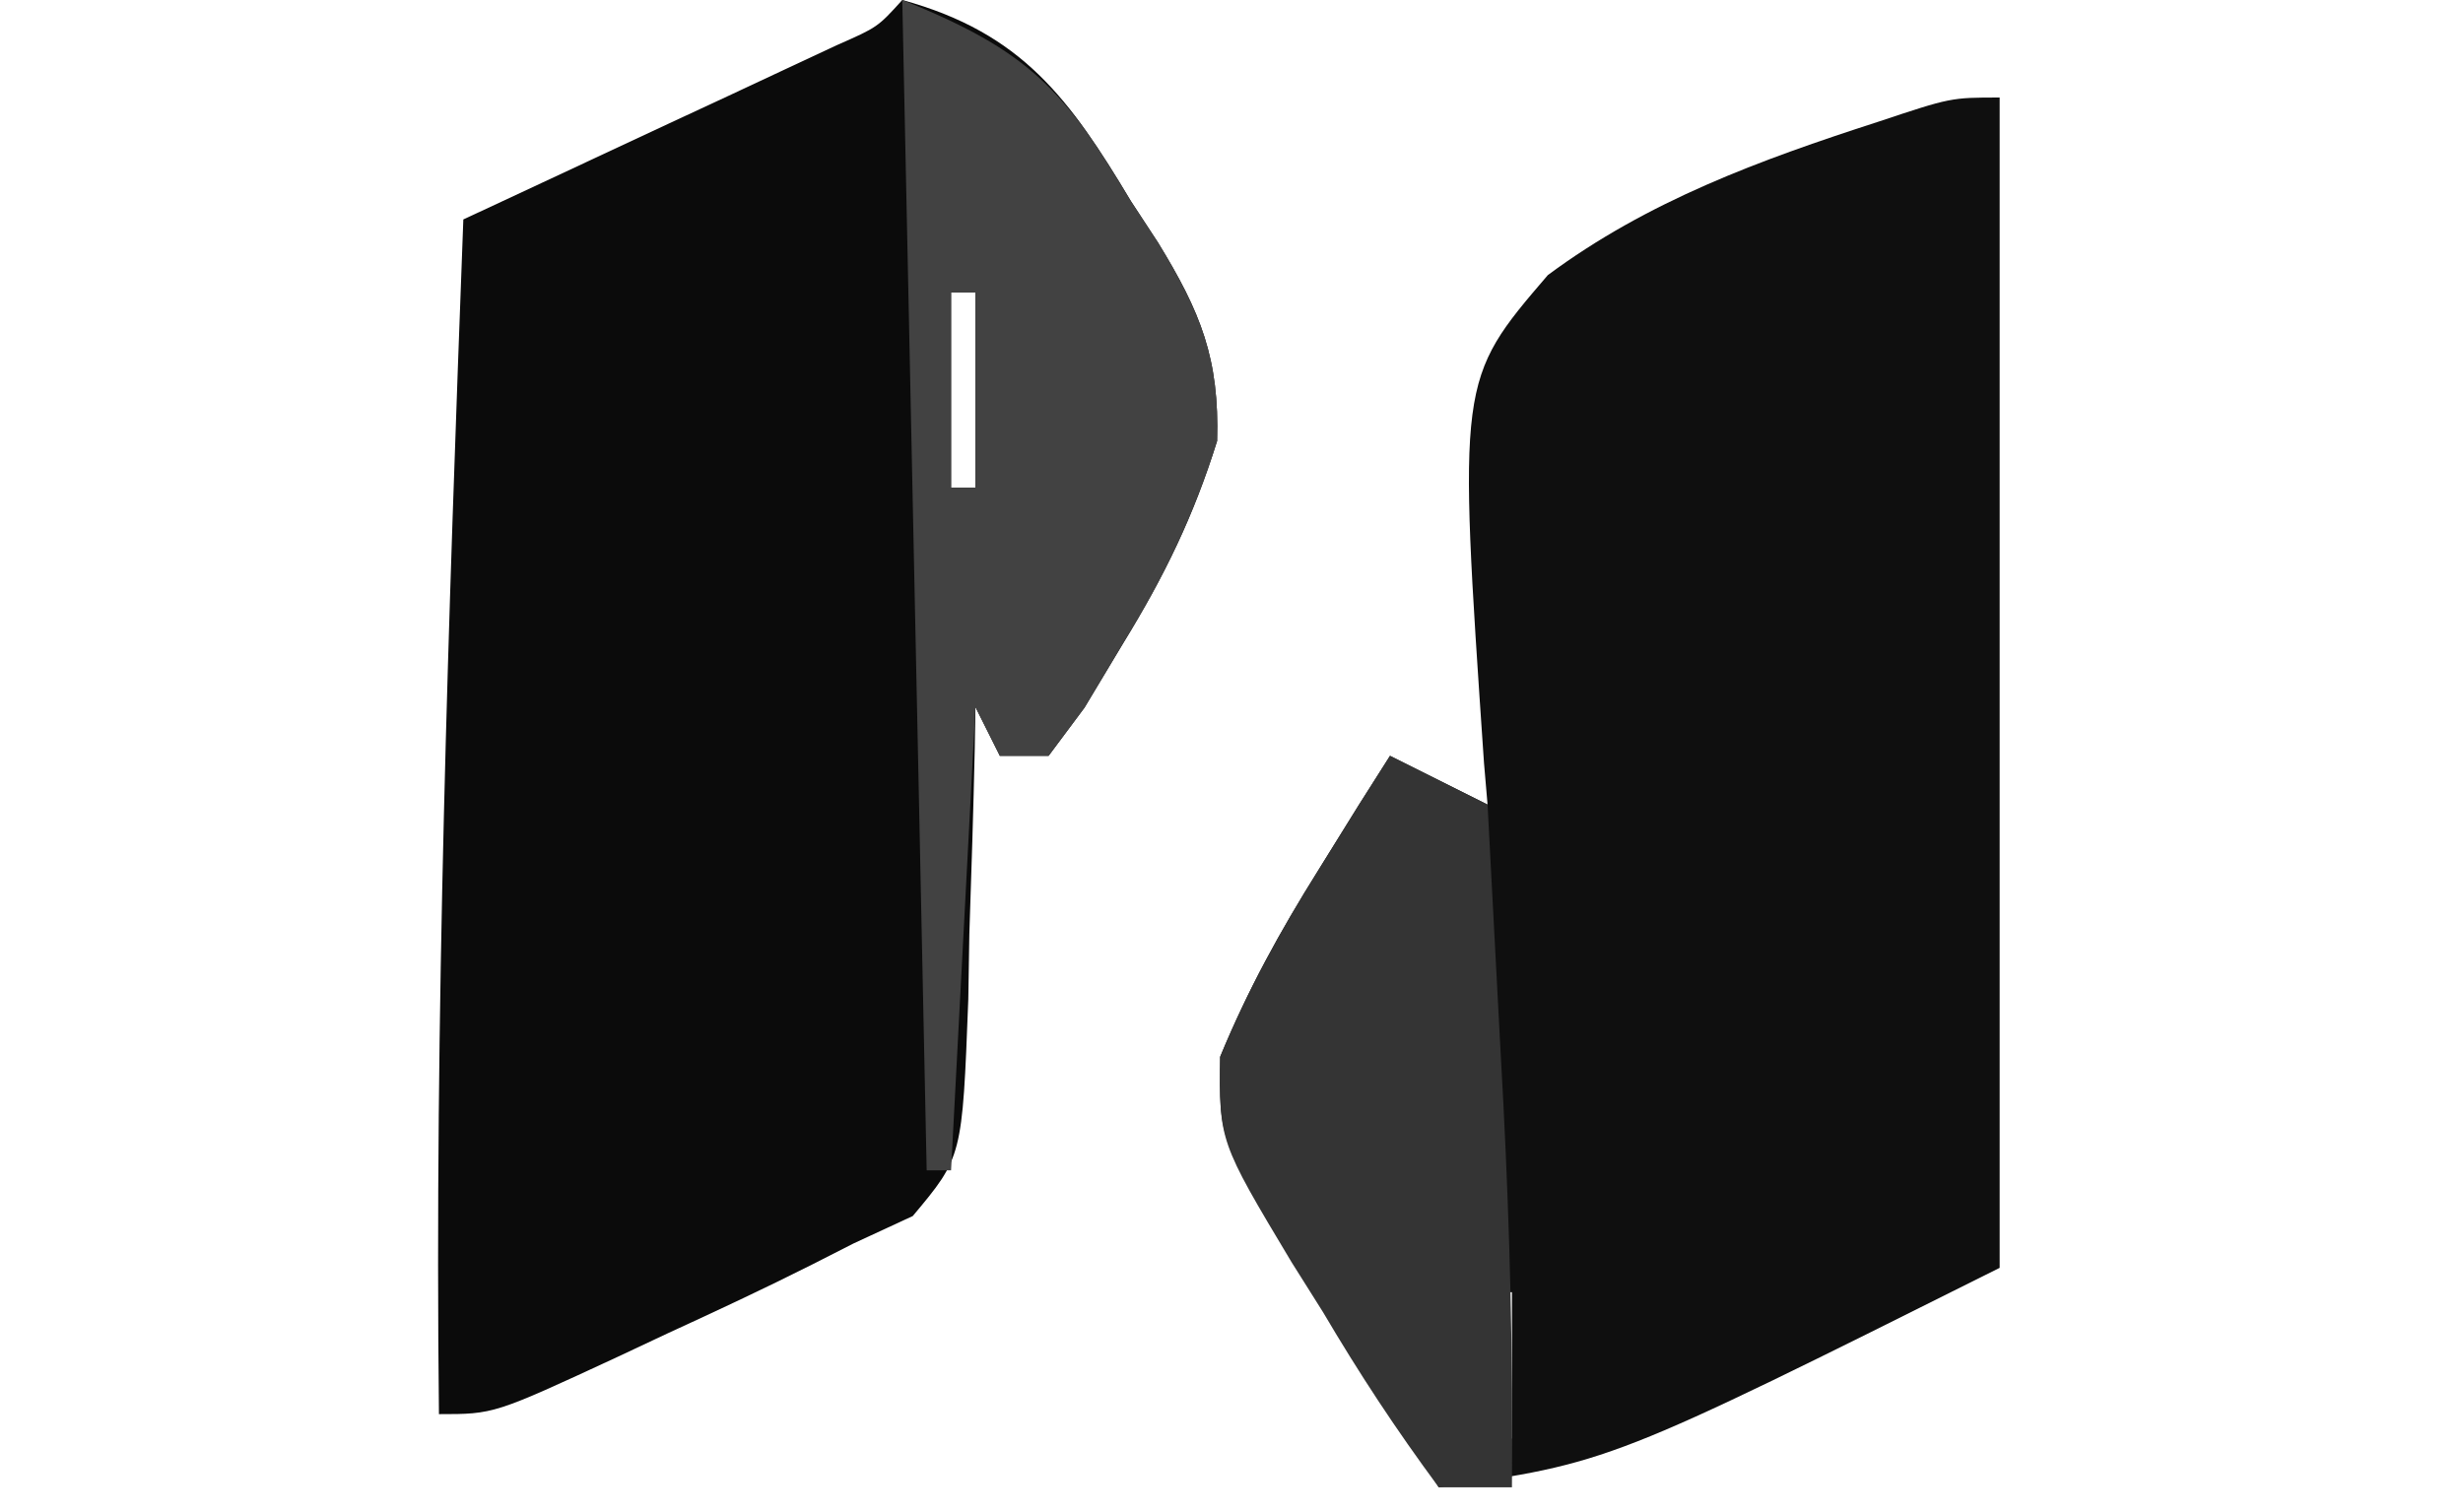
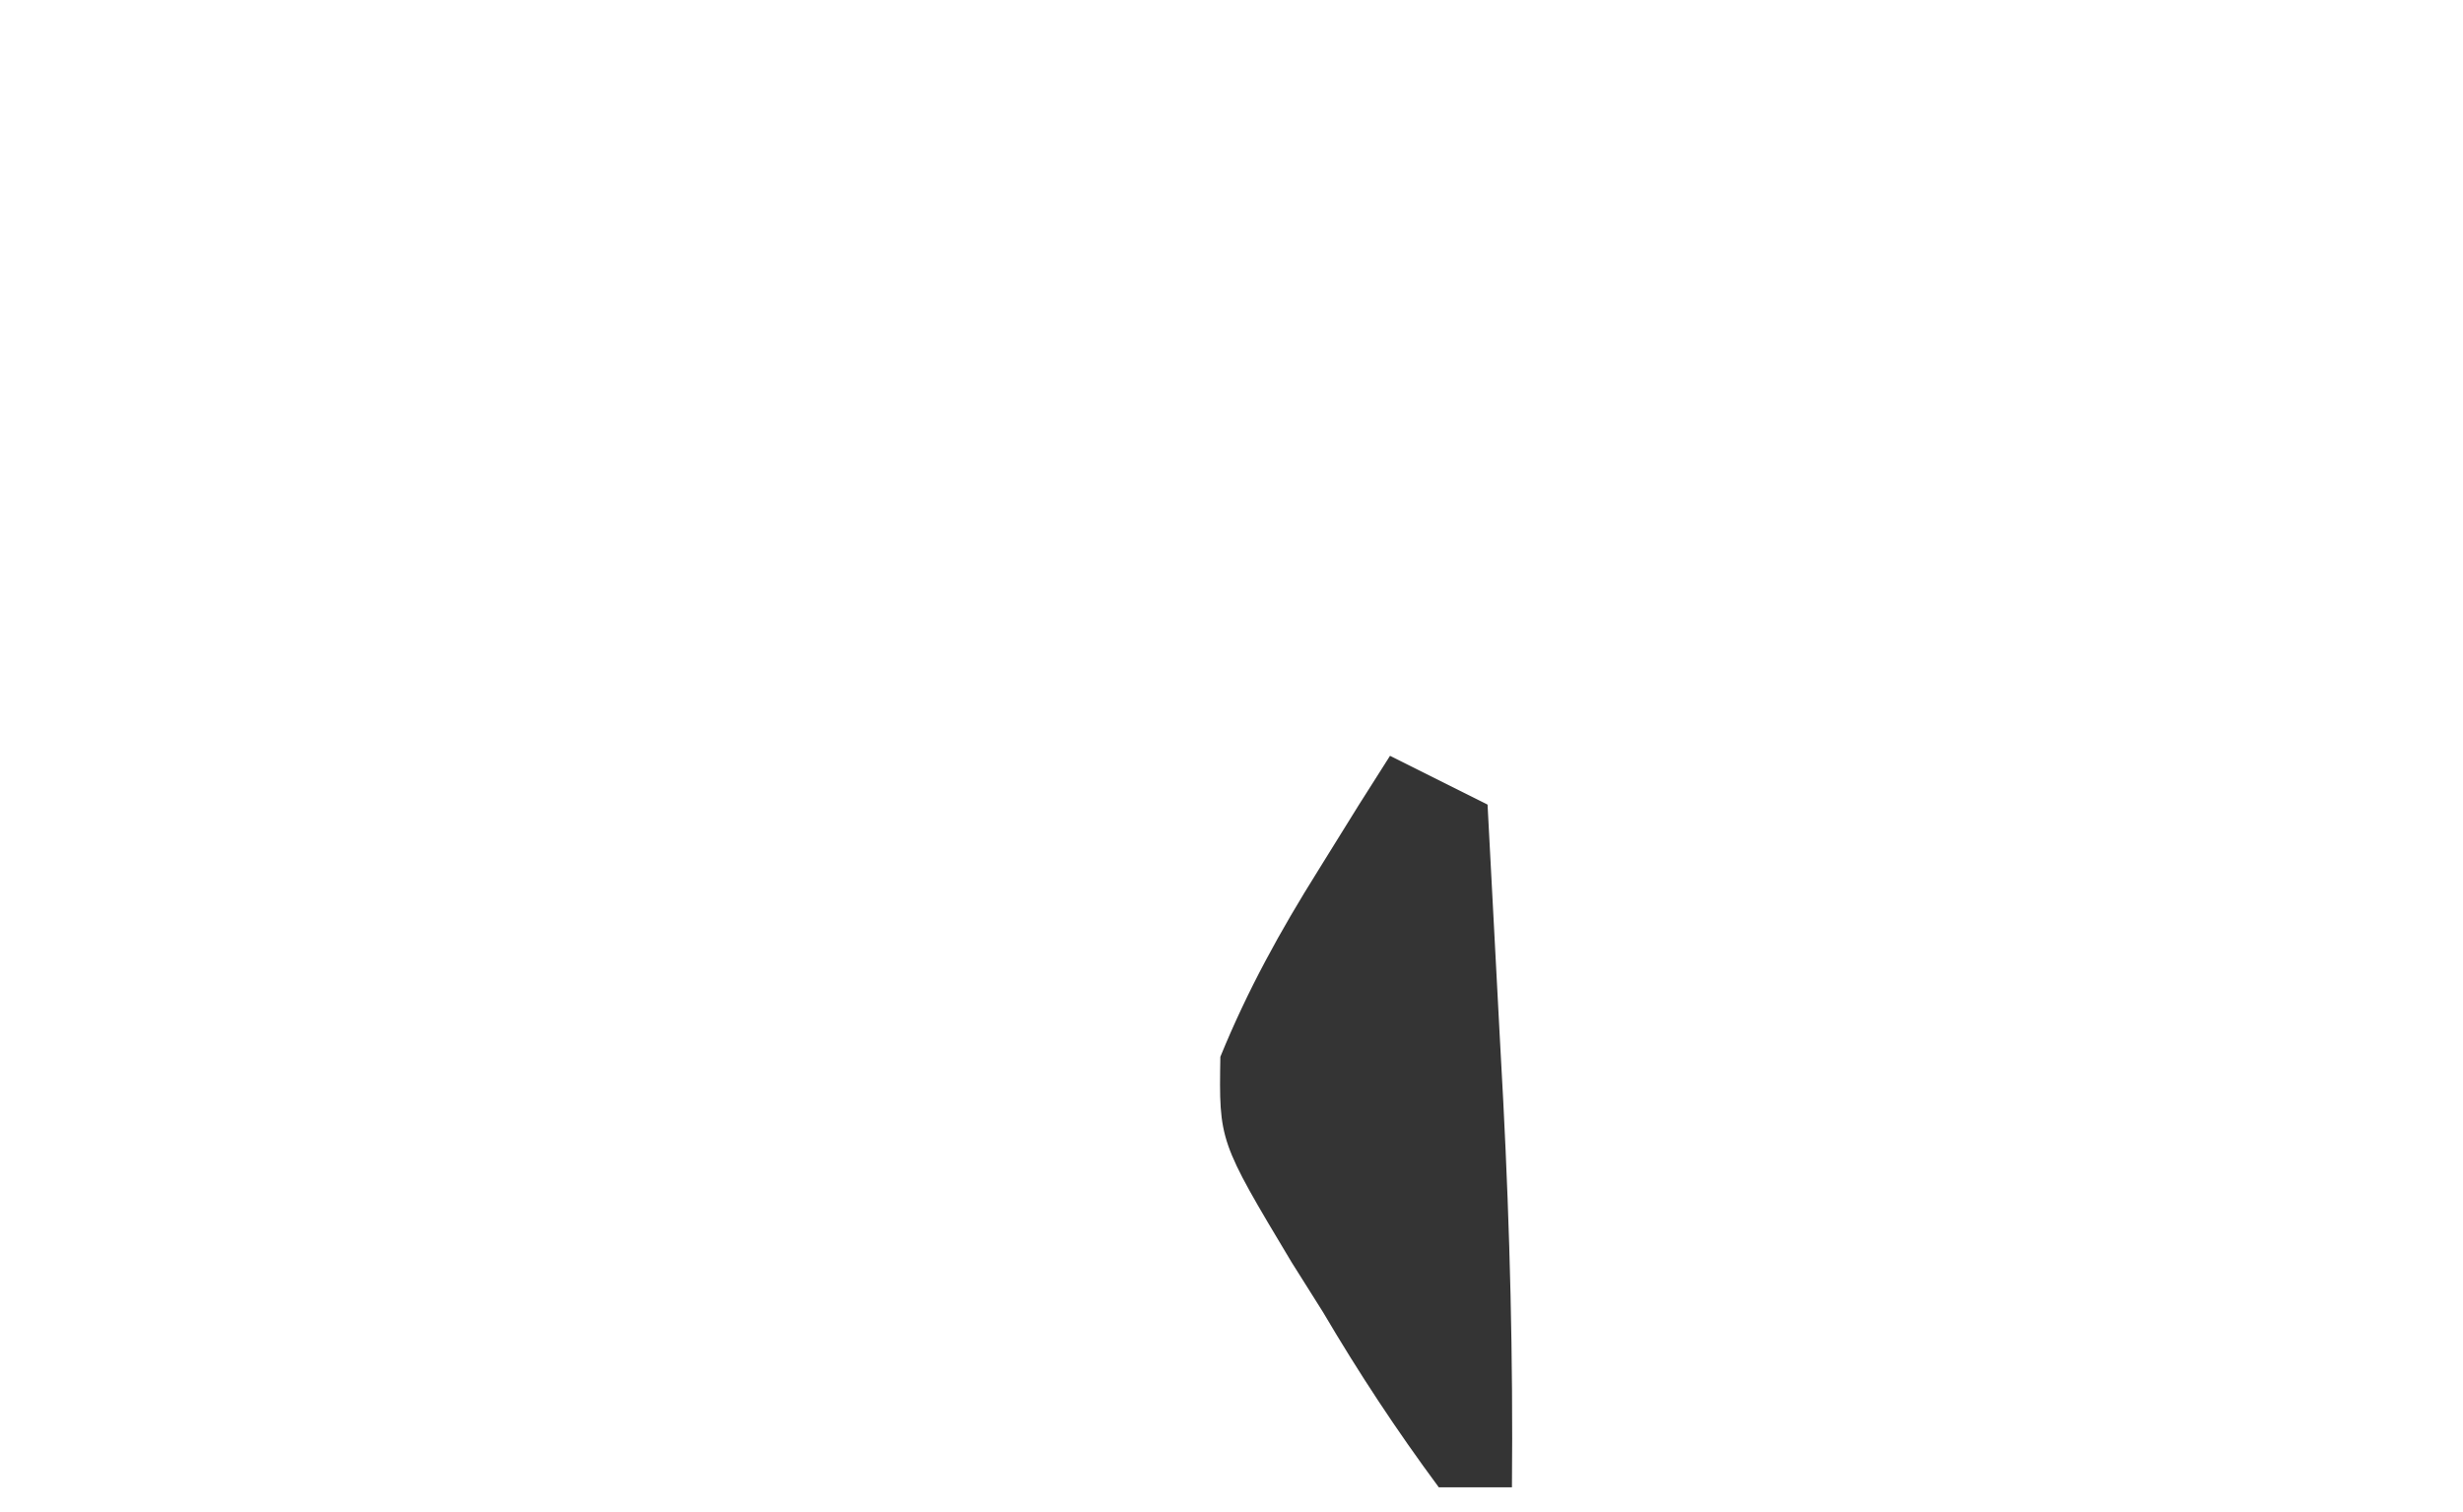
<svg xmlns="http://www.w3.org/2000/svg" version="1.1" width="101" height="62">
-   <path d="M0 0 C0 15.84 0 31.68 0 48 C-16 56 -16 56 -23 57 C-24.539 54.614 -26.056 52.219 -27.562 49.812 C-28 49.139 -28.438 48.465 -28.889 47.771 C-32.009 42.735 -32.009 42.735 -31.969 39.344 C-30.84 36.613 -29.507 34.192 -27.938 31.688 C-27.39 30.804 -26.842 29.921 -26.277 29.012 C-25.856 28.348 -25.434 27.684 -25 27 C-23.68 27.66 -22.36 28.32 -21 29 C-21.072 28.154 -21.072 28.154 -21.146 27.291 C-22.216 11.585 -22.216 11.585 -18.529 7.284 C-14.427 4.239 -9.827 2.561 -5 1 C-2 0 -2 0 0 0 Z M-21 49 C-21 50.98 -21 52.96 -21 55 C-20.67 55 -20.34 55 -20 55 C-20 53.02 -20 51.04 -20 49 C-20.33 49 -20.66 49 -21 49 Z " fill="#0F0F0F" transform="translate(82,4)" />
-   <path d="M0 0 C4.91 1.344 6.872 4.059 9.375 8.25 C9.926 9.091 9.926 9.091 10.488 9.949 C12.242 12.814 13.008 14.708 12.91 18.086 C11.949 21.164 10.749 23.629 9.062 26.375 C8.538 27.249 8.013 28.123 7.473 29.023 C6.987 29.676 6.501 30.328 6 31 C5.34 31 4.68 31 4 31 C3.67 30.34 3.34 29.68 3 29 C2.991 29.56 2.981 30.12 2.972 30.697 C2.918 33.236 2.834 35.774 2.75 38.312 C2.729 39.634 2.729 39.634 2.707 40.982 C2.461 47.449 2.461 47.449 0.43 49.875 C-0.372 50.246 -1.174 50.617 -2 51 C-2.561 51.286 -3.123 51.572 -3.701 51.866 C-5.657 52.852 -7.634 53.774 -9.625 54.688 C-10.306 55.008 -10.986 55.328 -11.688 55.658 C-16.741 58 -16.741 58 -19 58 C-19.185 41.649 -18.611 25.336 -18 9 C-17.49 8.763 -16.981 8.526 -16.455 8.281 C-14.157 7.211 -11.86 6.137 -9.562 5.062 C-8.76 4.689 -7.958 4.316 -7.131 3.932 C-6.367 3.574 -5.603 3.216 -4.816 2.848 C-4.109 2.518 -3.402 2.188 -2.674 1.848 C-1.011 1.115 -1.011 1.115 0 0 Z M2 2 C3 4 3 4 3 4 Z M2 12 C2 14.64 2 17.28 2 20 C2.33 20 2.66 20 3 20 C3 17.36 3 14.72 3 12 C2.67 12 2.34 12 2 12 Z " fill="#0B0B0B" transform="translate(37,0)" />
-   <path d="M0 0 C5.215 2.086 6.667 3.717 9.375 8.25 C9.742 8.811 10.11 9.371 10.488 9.949 C12.242 12.814 13.008 14.708 12.91 18.086 C11.949 21.164 10.749 23.629 9.062 26.375 C8.538 27.249 8.013 28.123 7.473 29.023 C6.987 29.676 6.501 30.328 6 31 C5.34 31 4.68 31 4 31 C3.67 30.34 3.34 29.68 3 29 C2.67 35.27 2.34 41.54 2 48 C1.67 48 1.34 48 1 48 C0.67 32.16 0.34 16.32 0 0 Z M2 2 C3 4 3 4 3 4 Z M2 12 C2 14.64 2 17.28 2 20 C2.33 20 2.66 20 3 20 C3 17.36 3 14.72 3 12 C2.67 12 2.34 12 2 12 Z " fill="#424242" transform="translate(37,0)" />
  <path d="M0 0 C1.32 0.66 2.64 1.32 4 2 C4.17 5.166 4.335 8.333 4.5 11.5 C4.548 12.387 4.595 13.274 4.645 14.188 C4.916 19.467 5.049 24.713 5 30 C4.01 30 3.02 30 2 30 C0.246 27.629 -1.259 25.341 -2.75 22.812 C-3.174 22.139 -3.598 21.465 -4.035 20.771 C-7.013 15.8 -7.013 15.8 -6.957 12.344 C-5.84 9.607 -4.507 7.193 -2.938 4.688 C-2.39 3.804 -1.842 2.921 -1.277 2.012 C-0.645 1.016 -0.645 1.016 0 0 Z " fill="#343434" transform="translate(57,31)" />
</svg>